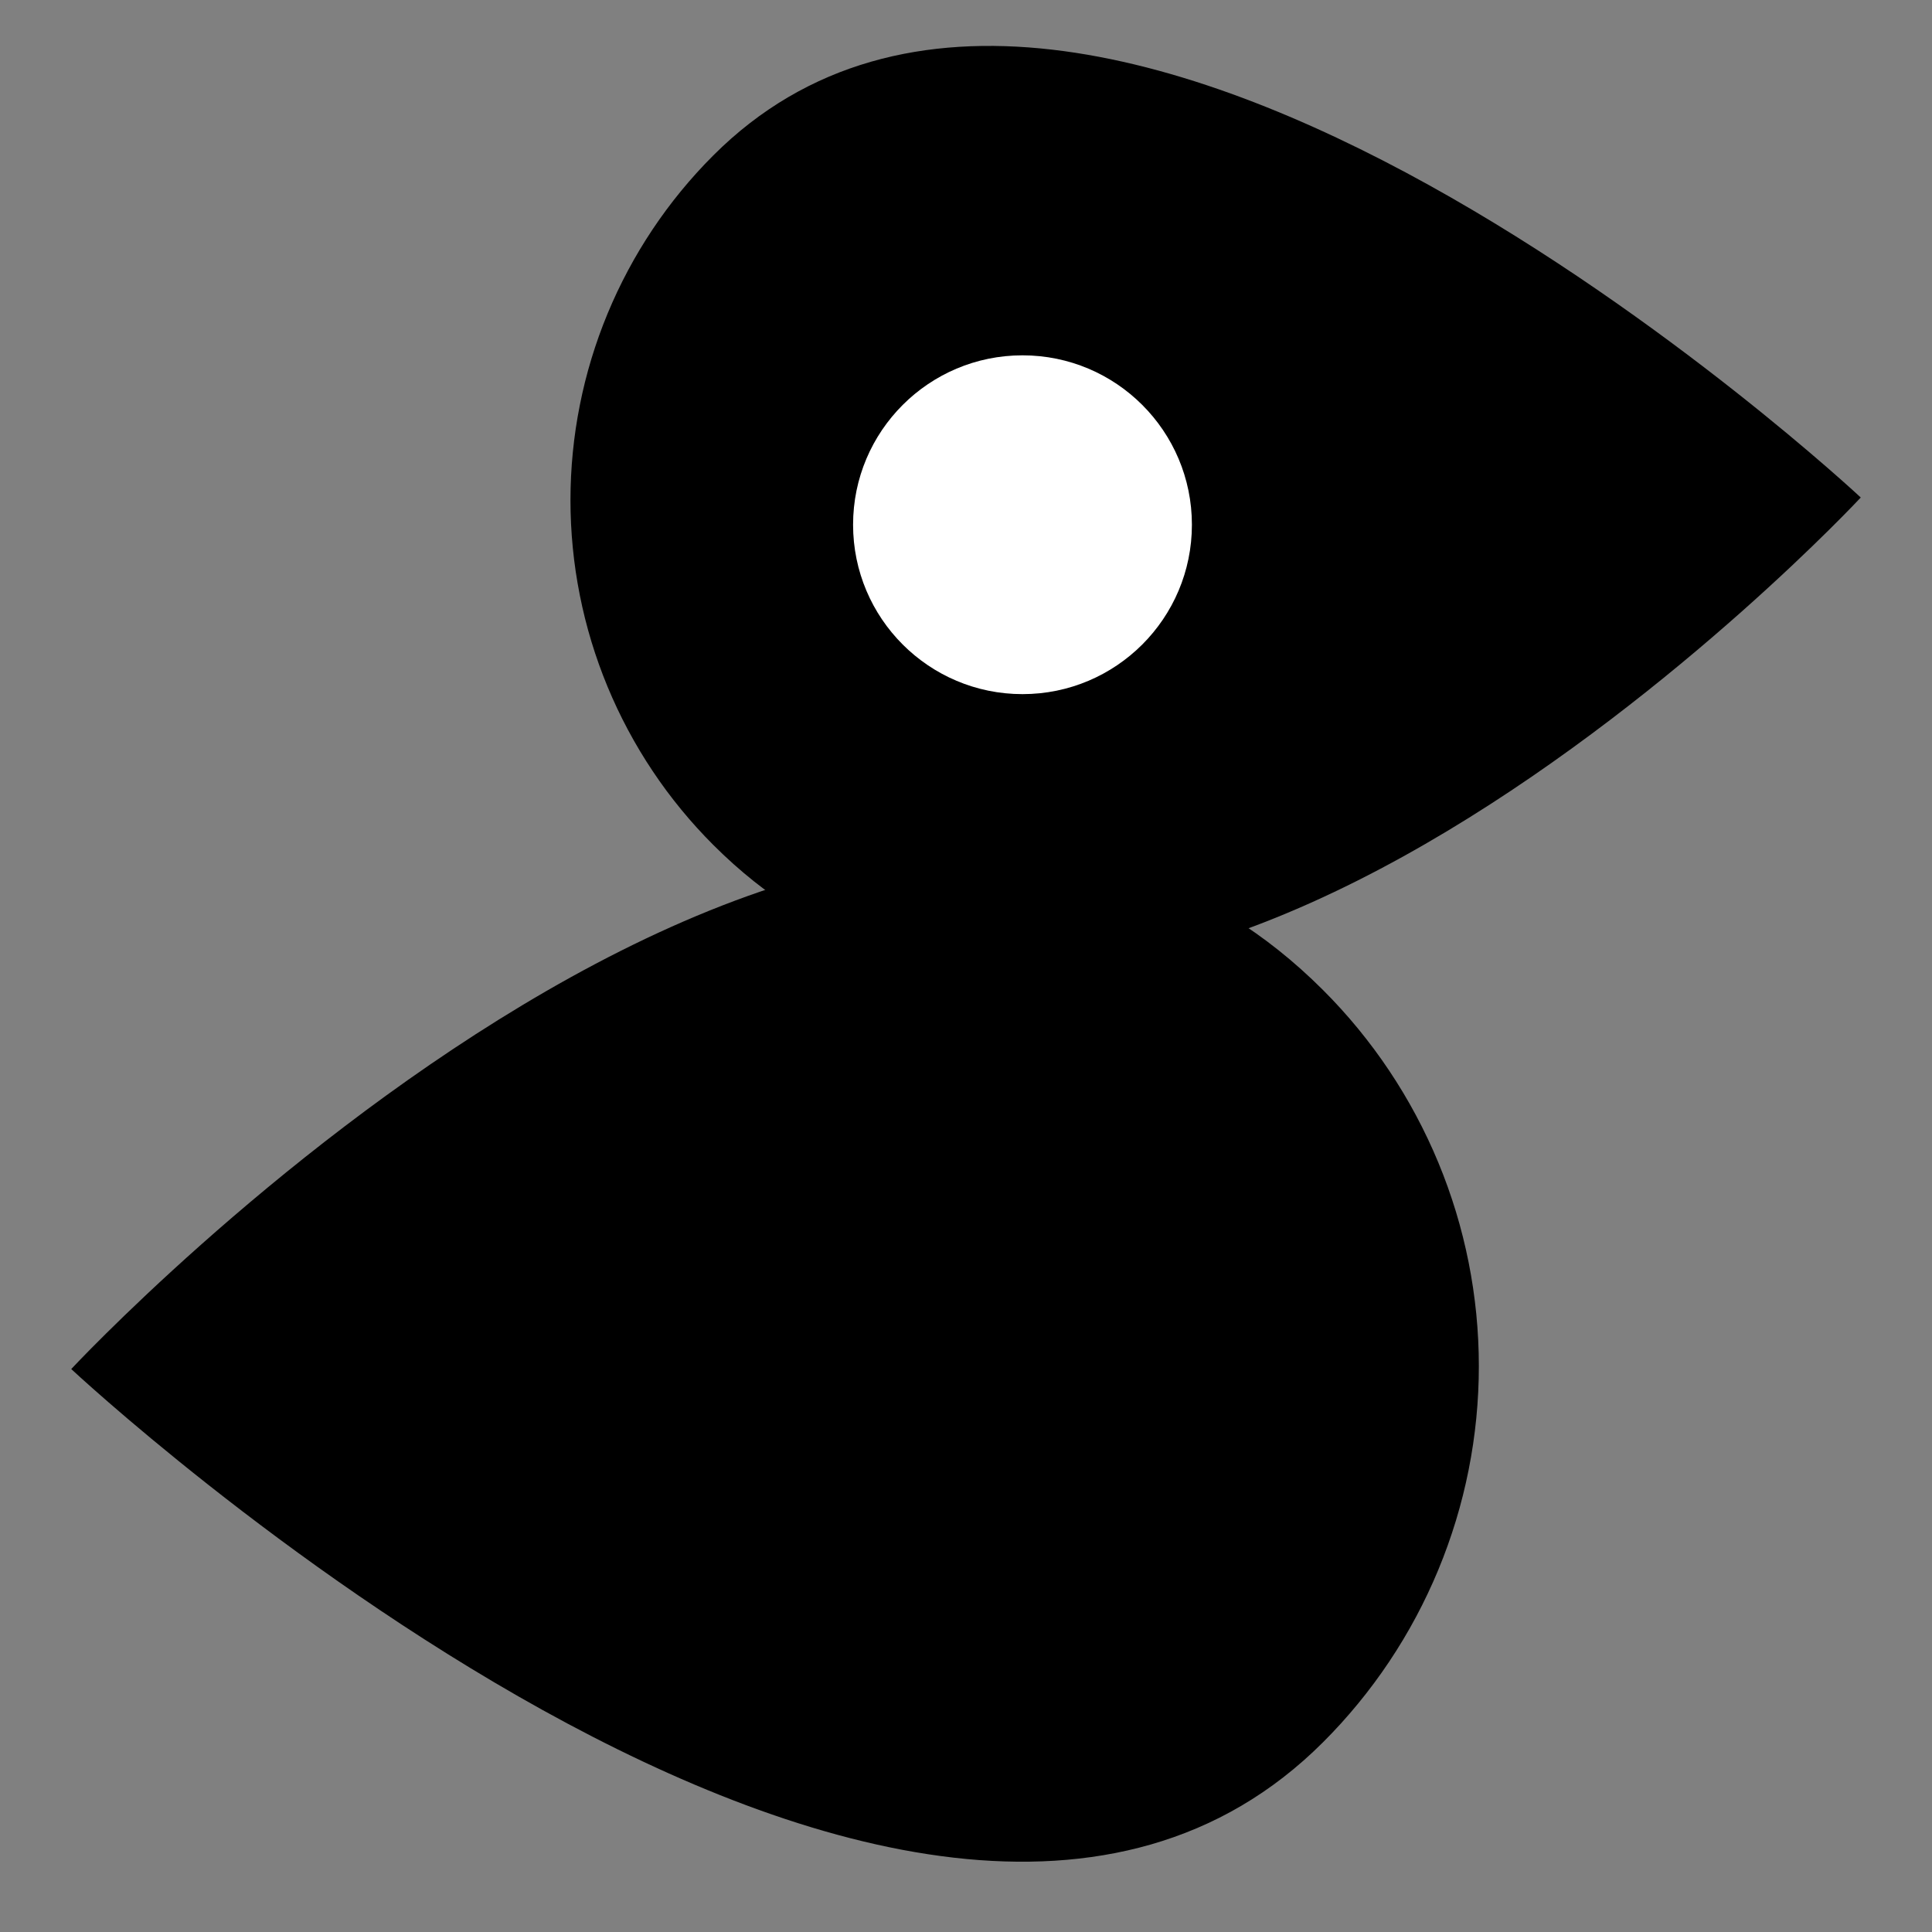
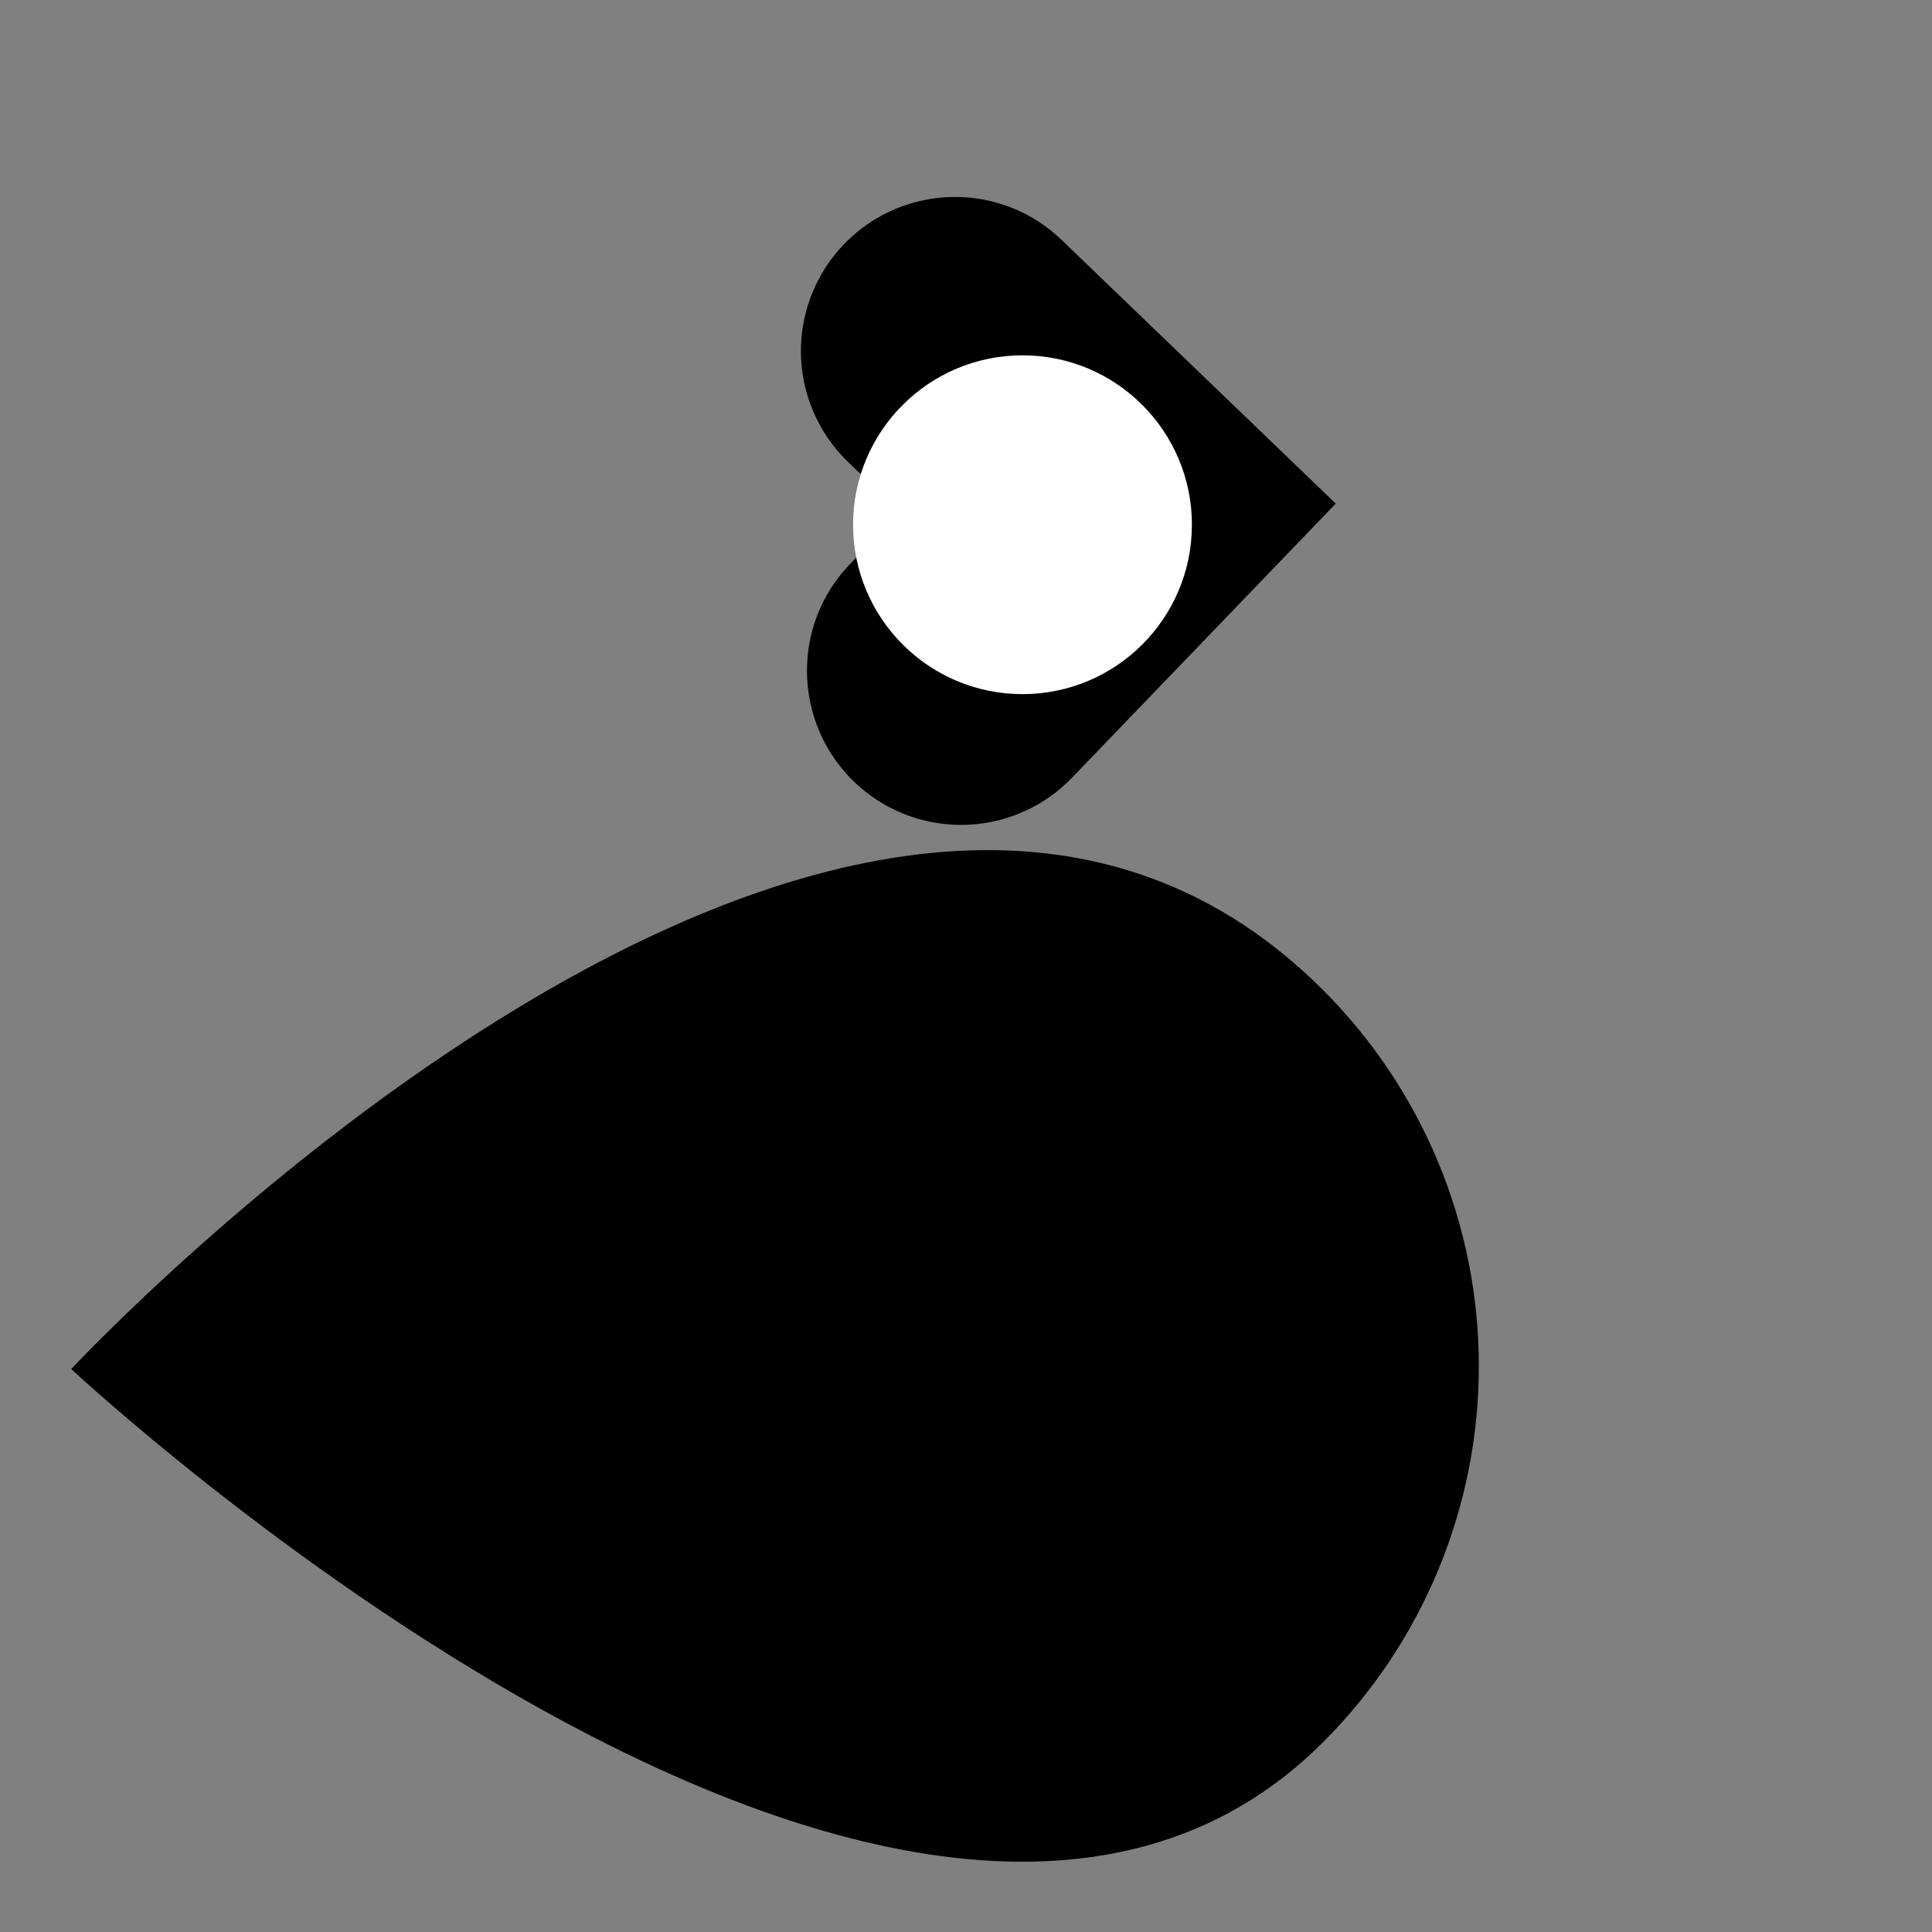
<svg xmlns="http://www.w3.org/2000/svg" width="500" zoomAndPan="magnify" viewBox="0 0 375 375" height="500" preserveAspectRatio="xMidYMid meet" version="1.0">
  <rect x="0" y="0" width="375" height="375" fill="#808080" stroke="none" />
  <defs>
    <clipPath id="56175f8e77">
-       <path d="M 110 8 L 361.605 8 L 361.605 189 L 110 189 Z M 110 8 " clip-rule="nonzero" />
-     </clipPath>
+       </clipPath>
    <clipPath id="52d306dd5f">
      <path d="M 13.523 165 L 288 165 L 288 362 L 13.523 362 Z M 13.523 165 " clip-rule="nonzero" />
    </clipPath>
    <clipPath id="de87ecd687">
      <path d="M 165.582 68.969 L 231.348 68.969 L 231.348 134.73 L 165.582 134.73 Z M 165.582 68.969 " clip-rule="nonzero" />
    </clipPath>
    <clipPath id="6177a6bab6">
      <path d="M 198.465 68.969 C 180.305 68.969 165.582 83.688 165.582 101.848 C 165.582 120.008 180.305 134.73 198.465 134.73 C 216.625 134.73 231.348 120.008 231.348 101.848 C 231.348 83.688 216.625 68.969 198.465 68.969 Z M 198.465 68.969 " clip-rule="nonzero" />
    </clipPath>
  </defs>
  <g clip-path="url(#56175f8e77)">
    <path fill="#000000" d="M 138.445 30.172 C 137.348 31.266 136.281 32.387 135.242 33.535 C 134.199 34.684 133.191 35.855 132.207 37.051 C 131.223 38.25 130.273 39.469 129.348 40.715 C 128.426 41.957 127.535 43.223 126.676 44.512 C 125.816 45.801 124.988 47.105 124.191 48.434 C 123.395 49.762 122.633 51.109 121.902 52.477 C 121.172 53.844 120.477 55.227 119.812 56.625 C 119.152 58.023 118.523 59.441 117.93 60.871 C 117.336 62.301 116.781 63.746 116.258 65.203 C 115.738 66.664 115.25 68.133 114.801 69.613 C 114.352 71.098 113.938 72.59 113.562 74.09 C 113.188 75.594 112.848 77.105 112.547 78.625 C 112.242 80.141 111.98 81.668 111.75 83.199 C 111.523 84.73 111.336 86.27 111.184 87.809 C 111.031 89.352 110.918 90.895 110.84 92.441 C 110.766 93.988 110.727 95.535 110.727 97.086 C 110.727 98.633 110.766 100.18 110.84 101.727 C 110.918 103.273 111.031 104.82 111.184 106.359 C 111.336 107.902 111.523 109.438 111.75 110.969 C 111.98 112.5 112.242 114.027 112.547 115.547 C 112.848 117.066 113.188 118.574 113.562 120.078 C 113.938 121.578 114.352 123.07 114.801 124.555 C 115.25 126.035 115.738 127.508 116.258 128.965 C 116.781 130.422 117.336 131.867 117.93 133.297 C 118.523 134.73 119.152 136.145 119.812 137.543 C 120.477 138.945 121.172 140.328 121.902 141.691 C 122.633 143.059 123.395 144.406 124.191 145.734 C 124.988 147.062 125.816 148.371 126.676 149.656 C 127.535 150.945 128.426 152.211 129.348 153.457 C 130.273 154.699 131.223 155.922 132.207 157.117 C 133.191 158.312 134.199 159.488 135.242 160.633 C 136.281 161.781 137.348 162.902 138.445 163.996 C 221.262 246.801 361.172 96.566 361.172 96.566 C 361.172 96.566 211.723 -43.109 138.445 30.172 Z M 138.445 30.172 " fill-opacity="1" fill-rule="nonzero" />
  </g>
  <path fill="#000000" d="M 184.762 38.238 C 183.289 38.266 181.832 38.406 180.383 38.648 C 178.934 38.895 177.512 39.242 176.113 39.699 C 174.715 40.152 173.359 40.707 172.043 41.363 C 170.727 42.016 169.465 42.766 168.262 43.605 C 167.055 44.445 165.918 45.371 164.848 46.379 C 163.777 47.387 162.789 48.469 161.879 49.621 C 160.969 50.773 160.148 51.988 159.418 53.266 C 158.688 54.539 158.055 55.863 157.516 57.23 C 156.98 58.598 156.547 60 156.219 61.43 C 155.891 62.863 155.668 64.312 155.551 65.777 C 155.434 67.242 155.426 68.707 155.527 70.172 C 155.625 71.641 155.832 73.09 156.148 74.527 C 156.461 75.961 156.879 77.367 157.398 78.742 C 157.922 80.117 158.539 81.445 159.258 82.727 C 159.973 84.012 160.781 85.234 161.68 86.398 C 162.574 87.562 163.555 88.652 164.609 89.672 L 174.703 99.379 L 164.984 109.48 C 162.652 111.898 160.777 114.629 159.371 117.68 C 157.965 120.73 157.098 123.926 156.773 127.27 C 156.664 128.445 156.621 129.617 156.641 130.797 C 156.672 132.266 156.809 133.727 157.051 135.176 C 157.297 136.625 157.645 138.051 158.098 139.449 C 158.555 140.848 159.109 142.207 159.762 143.523 C 160.418 144.84 161.164 146.102 162.004 147.309 C 162.844 148.512 163.77 149.652 164.777 150.723 C 165.785 151.793 166.867 152.781 168.023 153.691 C 169.18 154.602 170.395 155.426 171.668 156.156 C 172.945 156.887 174.266 157.52 175.637 158.055 C 177.004 158.594 178.406 159.023 179.84 159.355 C 181.273 159.684 182.723 159.906 184.188 160.023 C 185.652 160.137 187.121 160.145 188.586 160.043 C 190.055 159.941 191.504 159.734 192.941 159.422 C 194.379 159.105 195.785 158.688 197.156 158.164 C 198.531 157.641 199.863 157.023 201.145 156.305 C 202.426 155.586 203.652 154.777 204.816 153.879 C 205.977 152.98 207.07 152 208.09 150.941 L 259.266 97.75 L 206.07 46.582 C 204.656 45.215 203.125 44.004 201.473 42.941 C 199.82 41.879 198.078 40.992 196.25 40.273 C 194.422 39.559 192.539 39.031 190.605 38.688 C 188.672 38.344 186.723 38.195 184.762 38.238 Z M 184.762 38.238 " fill-opacity="1" fill-rule="nonzero" />
  <g clip-path="url(#52d306dd5f)">
    <path fill="#000000" d="M 256.805 338.164 C 258 336.973 259.164 335.746 260.301 334.496 C 261.434 333.242 262.539 331.965 263.609 330.66 C 264.68 329.352 265.719 328.023 266.727 326.664 C 267.734 325.309 268.707 323.926 269.645 322.523 C 270.582 321.117 271.488 319.691 272.355 318.242 C 273.223 316.793 274.055 315.324 274.852 313.832 C 275.648 312.344 276.41 310.832 277.129 309.305 C 277.852 307.777 278.539 306.234 279.184 304.676 C 279.832 303.113 280.438 301.539 281.008 299.945 C 281.578 298.355 282.105 296.754 282.598 295.137 C 283.086 293.52 283.539 291.891 283.949 290.254 C 284.359 288.613 284.73 286.965 285.059 285.309 C 285.387 283.652 285.676 281.988 285.926 280.316 C 286.172 278.645 286.379 276.969 286.547 275.285 C 286.711 273.605 286.836 271.922 286.918 270.234 C 287 268.547 287.043 266.859 287.043 265.168 C 287.043 263.48 287 261.789 286.918 260.102 C 286.836 258.414 286.711 256.73 286.547 255.051 C 286.379 253.367 286.172 251.691 285.926 250.02 C 285.676 248.348 285.387 246.684 285.059 245.027 C 284.73 243.371 284.359 241.723 283.949 240.086 C 283.539 238.445 283.086 236.816 282.598 235.199 C 282.105 233.586 281.578 231.98 281.008 230.391 C 280.438 228.801 279.832 227.223 279.184 225.664 C 278.539 224.102 277.852 222.559 277.129 221.031 C 276.41 219.504 275.648 217.996 274.852 216.504 C 274.055 215.016 273.223 213.543 272.355 212.094 C 271.488 210.645 270.582 209.219 269.645 207.816 C 268.707 206.41 267.734 205.027 266.727 203.672 C 265.719 202.316 264.68 200.984 263.609 199.676 C 262.539 198.371 261.434 197.094 260.301 195.84 C 259.164 194.59 258 193.367 256.805 192.172 C 166.457 101.84 13.828 265.73 13.828 265.73 C 13.828 265.73 176.863 418.109 256.805 338.164 Z M 256.805 338.164 " fill-opacity="1" fill-rule="nonzero" />
  </g>
  <path fill="#000000" d="M 206.277 329.367 C 207.879 329.332 209.473 329.184 211.055 328.918 C 212.633 328.648 214.188 328.27 215.711 327.773 C 217.238 327.277 218.715 326.672 220.152 325.957 C 221.586 325.242 222.961 324.426 224.277 323.512 C 225.594 322.594 226.832 321.586 228 320.484 C 229.168 319.387 230.246 318.207 231.238 316.945 C 232.23 315.688 233.129 314.363 233.926 312.973 C 234.723 311.582 235.414 310.141 235.996 308.648 C 236.582 307.152 237.055 305.625 237.414 304.062 C 237.773 302.5 238.016 300.922 238.145 299.324 C 238.27 297.727 238.277 296.125 238.168 294.527 C 238.062 292.926 237.836 291.344 237.492 289.777 C 237.148 288.211 236.695 286.68 236.125 285.18 C 235.559 283.68 234.883 282.23 234.102 280.832 C 233.316 279.434 232.438 278.098 231.461 276.828 C 230.48 275.559 229.414 274.367 228.258 273.254 L 217.25 262.668 L 227.852 251.645 C 230.398 249.008 232.441 246.027 233.977 242.699 C 235.512 239.375 236.457 235.887 236.809 232.238 C 236.93 230.957 236.977 229.676 236.953 228.391 C 236.922 226.789 236.773 225.195 236.504 223.613 C 236.238 222.031 235.859 220.477 235.363 218.953 C 234.867 217.426 234.262 215.945 233.551 214.508 C 232.836 213.07 232.02 211.695 231.102 210.379 C 230.184 209.062 229.176 207.82 228.078 206.652 C 226.977 205.488 225.797 204.406 224.535 203.414 C 223.277 202.422 221.953 201.523 220.559 200.727 C 219.168 199.93 217.727 199.238 216.23 198.652 C 214.738 198.066 213.211 197.598 211.645 197.238 C 210.082 196.879 208.5 196.633 206.902 196.508 C 205.305 196.383 203.703 196.375 202.102 196.484 C 200.504 196.594 198.918 196.82 197.352 197.164 C 195.785 197.508 194.254 197.965 192.754 198.535 C 191.254 199.105 189.805 199.781 188.402 200.566 C 187.004 201.348 185.668 202.23 184.398 203.211 C 183.129 204.191 181.941 205.262 180.828 206.418 L 125 264.441 L 183.031 320.262 C 184.57 321.754 186.242 323.078 188.047 324.234 C 189.848 325.391 191.746 326.363 193.742 327.145 C 195.738 327.926 197.789 328.5 199.898 328.875 C 202.008 329.25 204.137 329.414 206.277 329.367 Z M 206.277 329.367 " fill-opacity="1" fill-rule="nonzero" />
  <g clip-path="url(#de87ecd687)">
    <g clip-path="url(#6177a6bab6)">
      <path fill="#ffffff" d="M 165.582 68.969 L 231.348 68.969 L 231.348 134.73 L 165.582 134.73 Z M 165.582 68.969 " fill-opacity="1" fill-rule="nonzero" />
    </g>
  </g>
</svg>